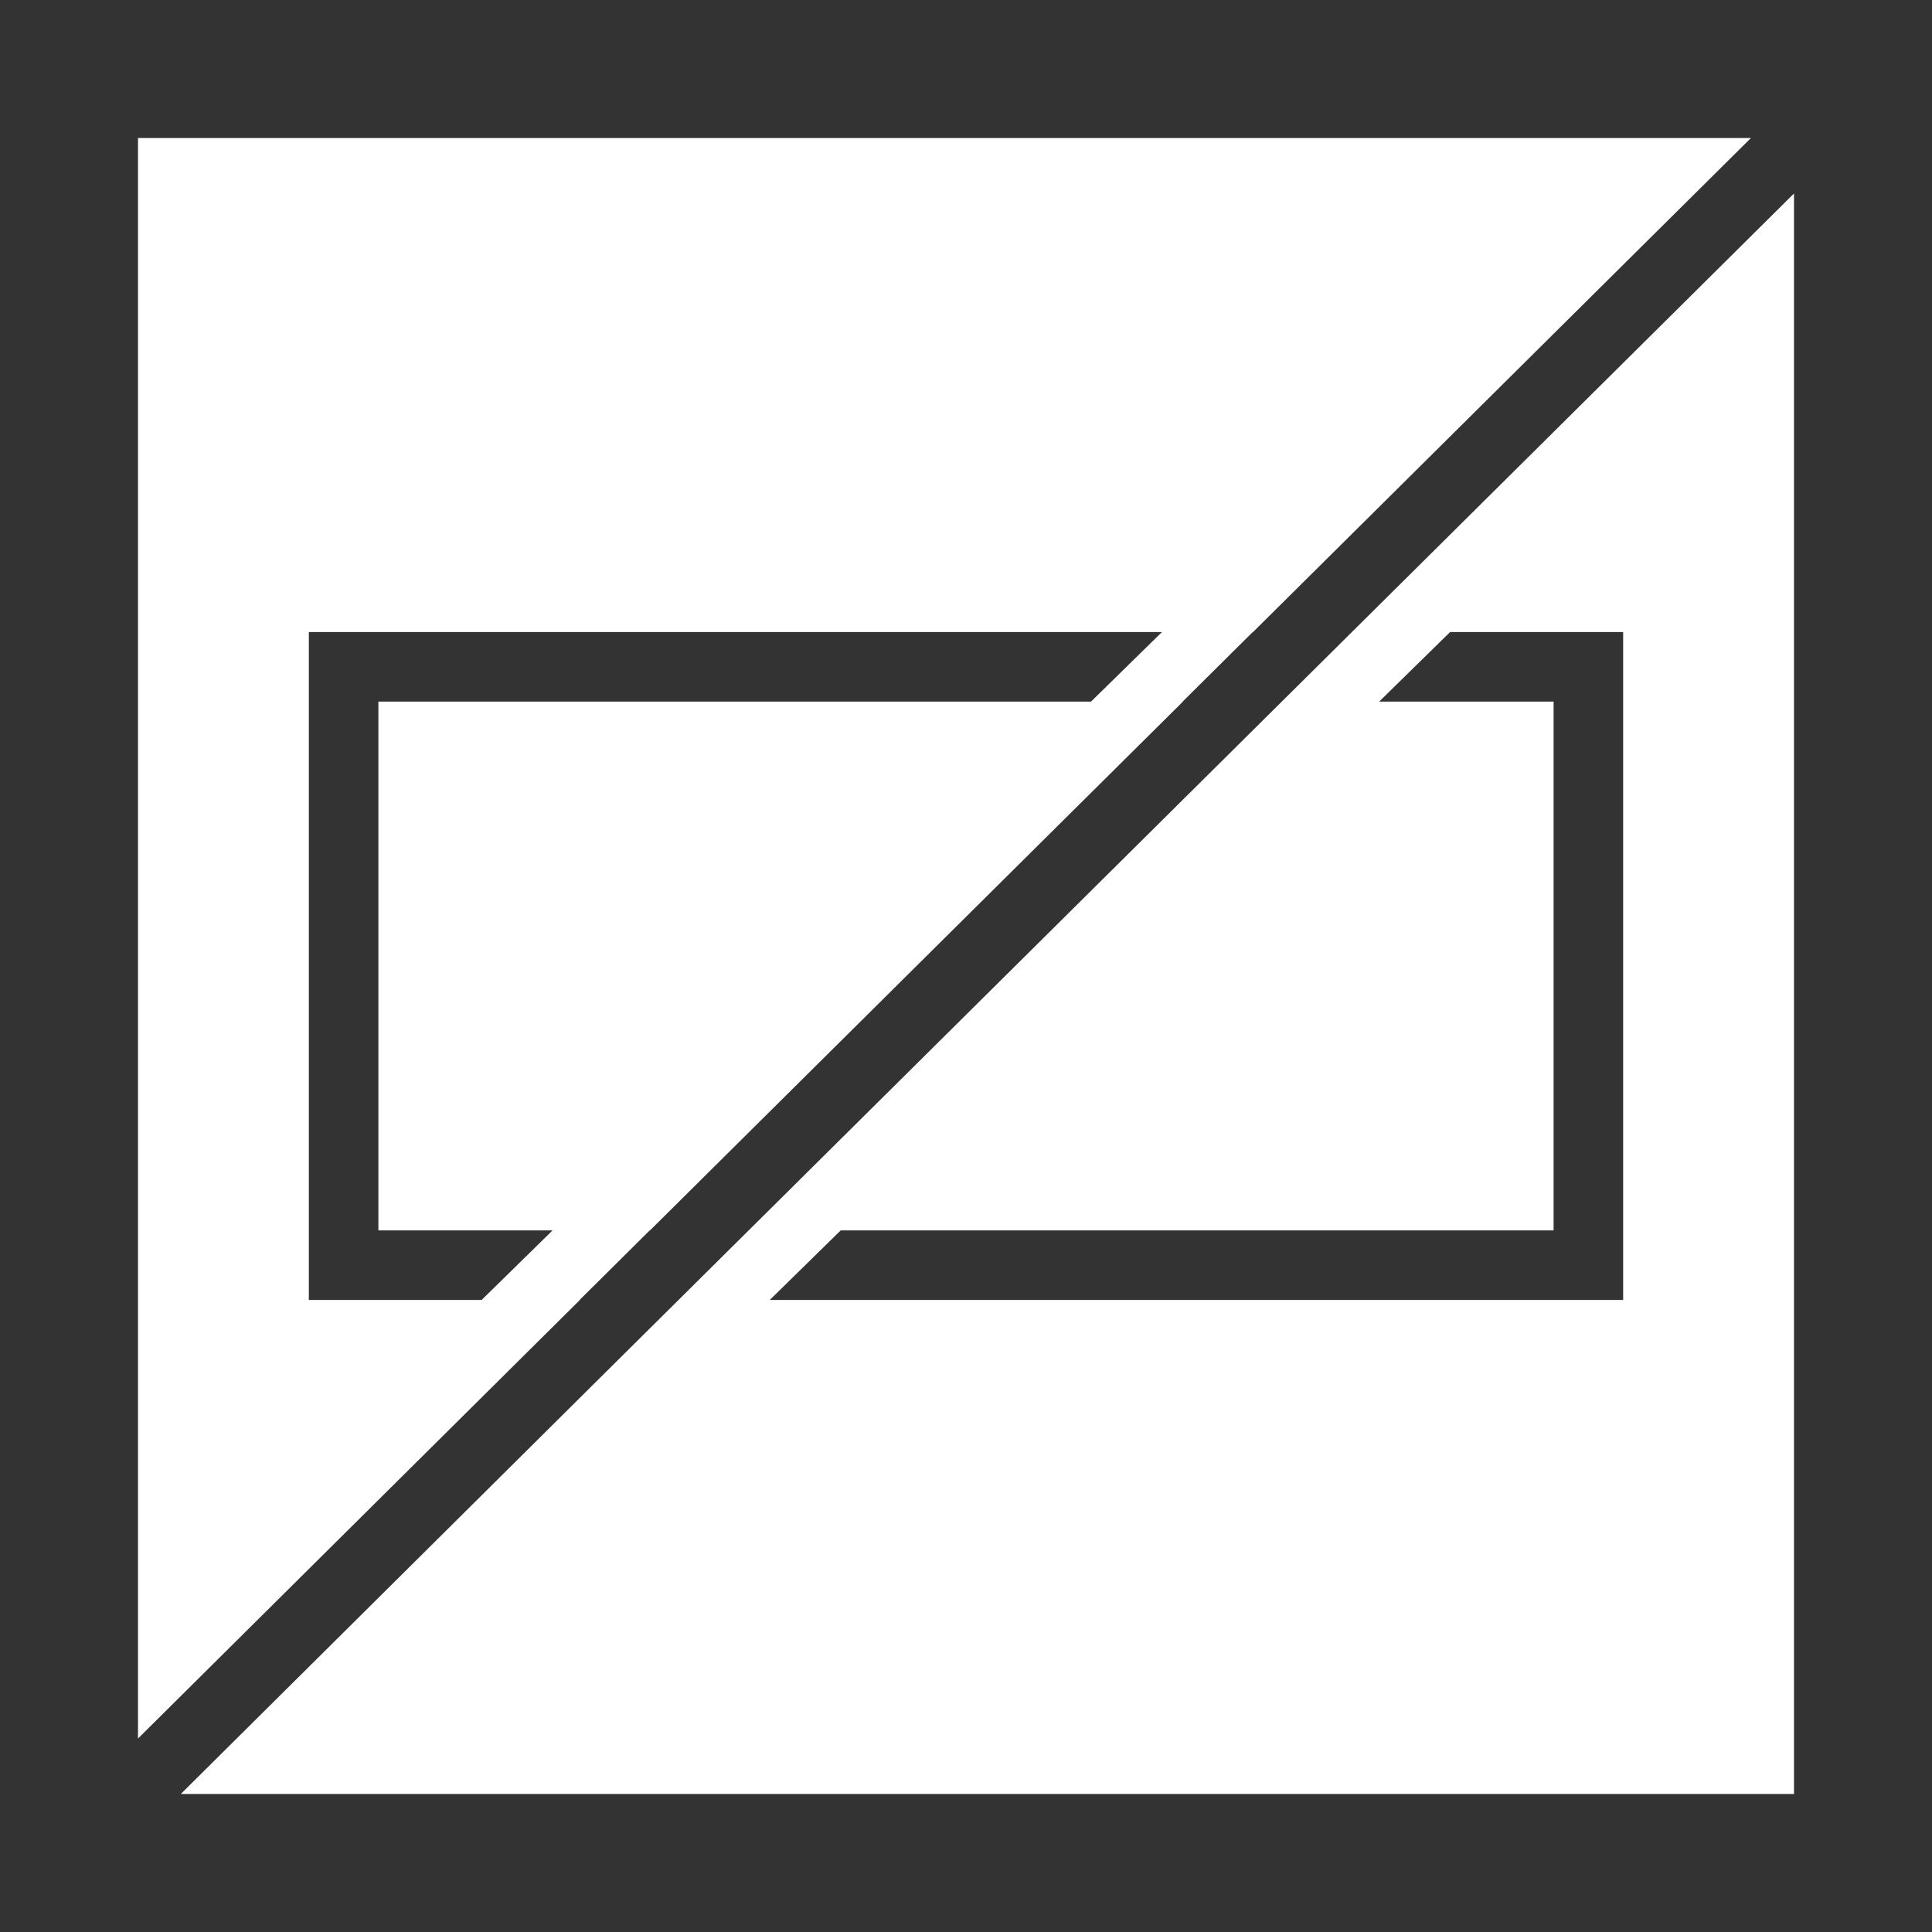
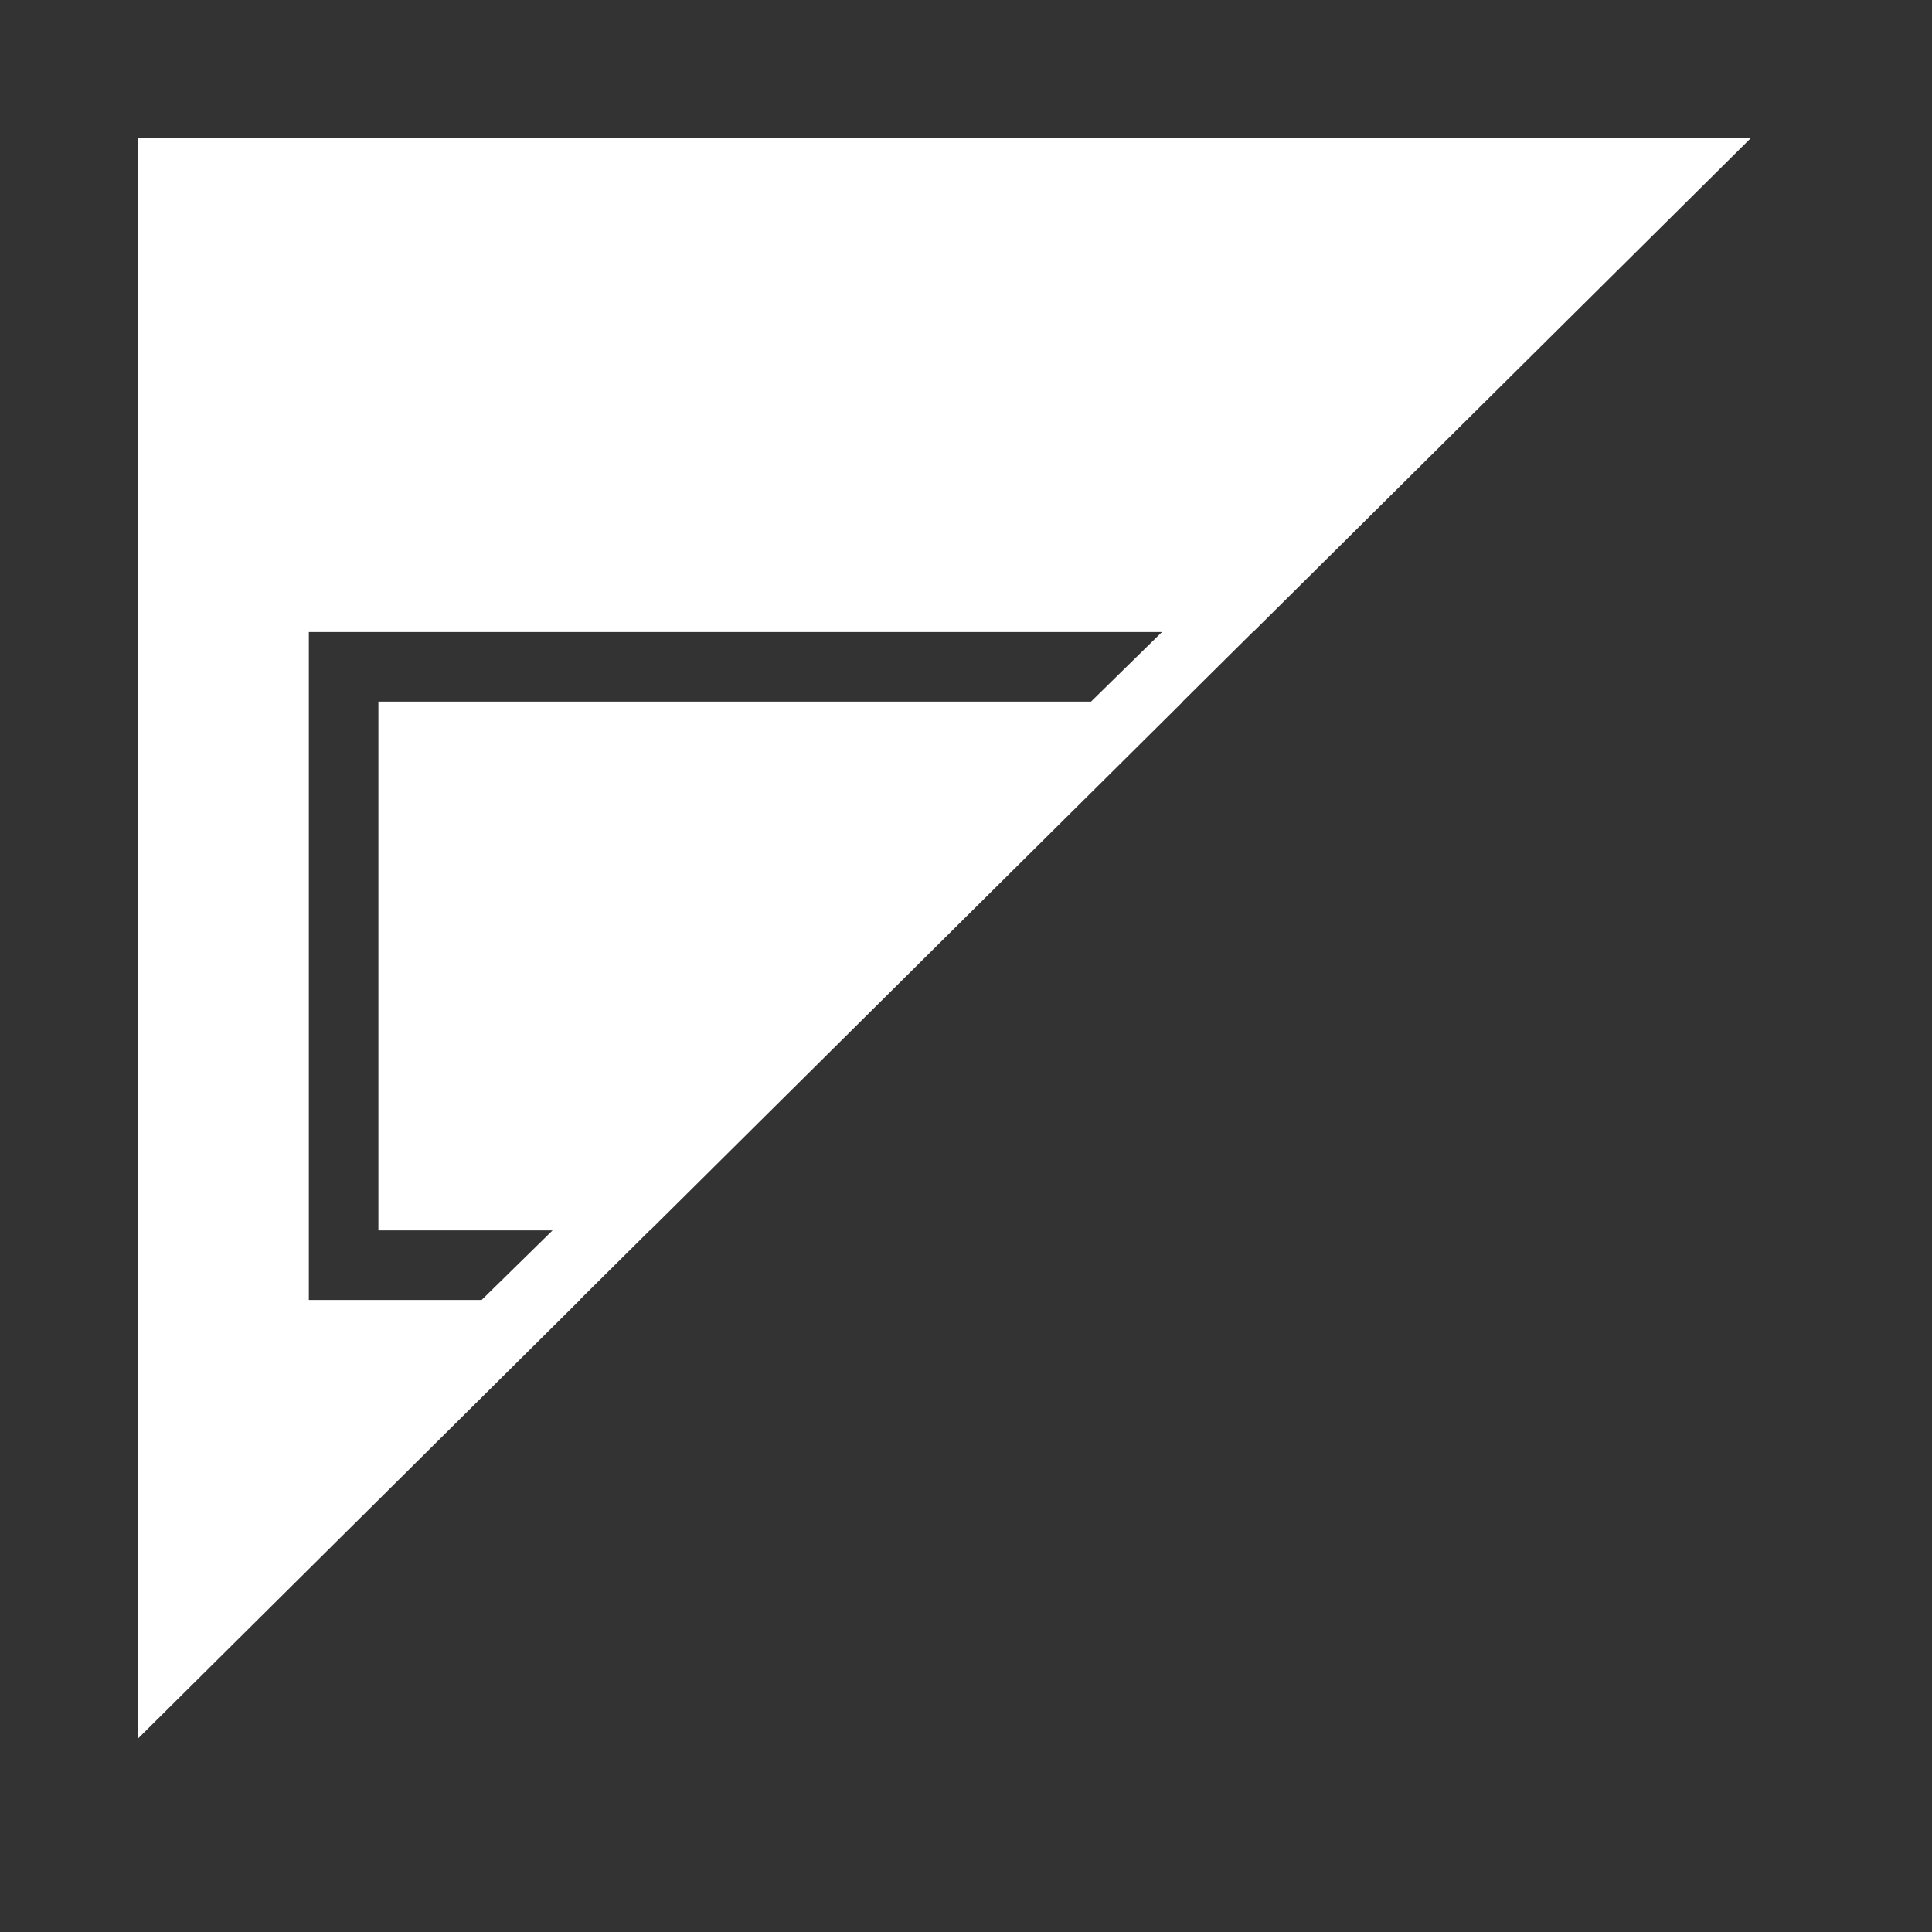
<svg xmlns="http://www.w3.org/2000/svg" version="1.1" id="Layer_1" x="0px" y="0px" viewBox="0 0 700 700" style="enable-background:new 0 0 700 700;" xml:space="preserve">
  <rect x="0" y="0" width="700" height="700" fill="#333333" stroke="none" />
  <style type="text/css">
	.st0{fill:#FFFFFF;}
</style>
  <g>
    <path class="st0" d="M210,471l25.4-25.2h0.1l193.1-191.6h-0.1l25.4-25.2h0.1L634.4,50H50v579.9L210.1,471H210z M111.8,229H421   l-25.7,25.2H137.1v191.6h63.1L174.5,471h-62.6V229z" />
-     <path class="st0" d="M524,195.1L524,195.1L215.9,500.7l0,0L65.5,650H650V70.1L524,195.1z M588.2,471H278.9l25.7-25.2h258.3V254.2   h-63.2l25.7-25.2h62.7V471z" />
  </g>
</svg>